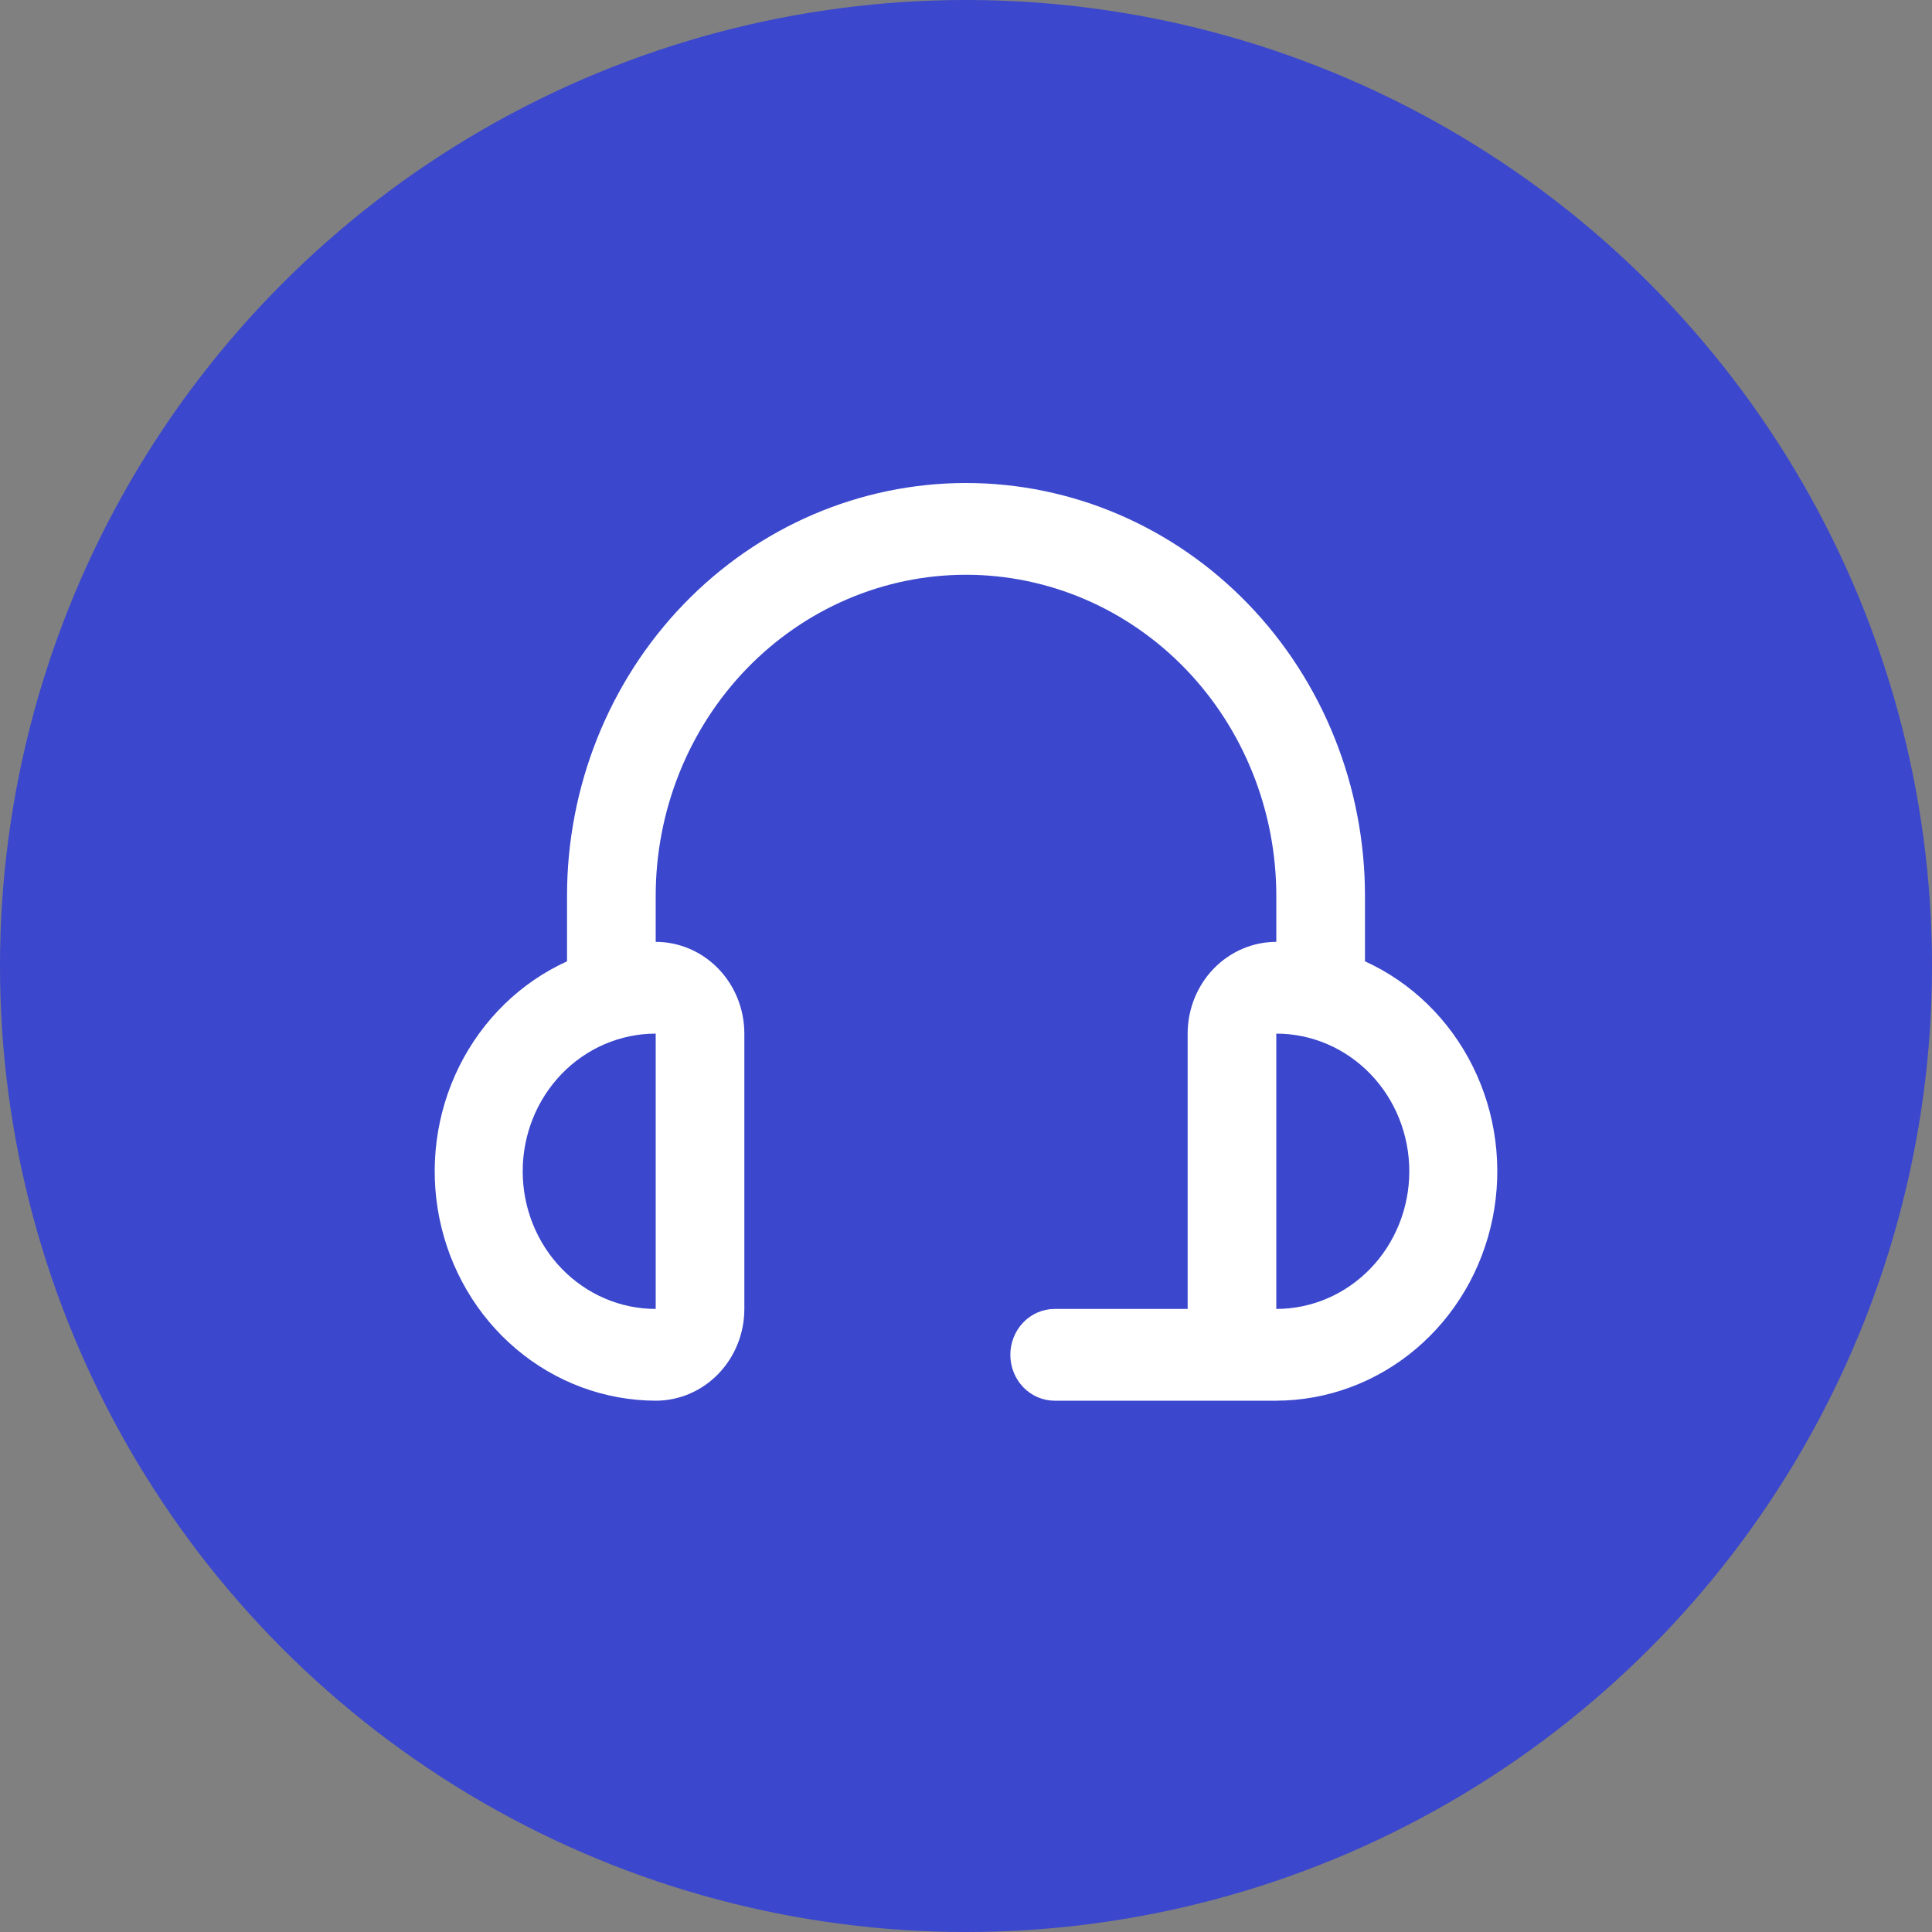
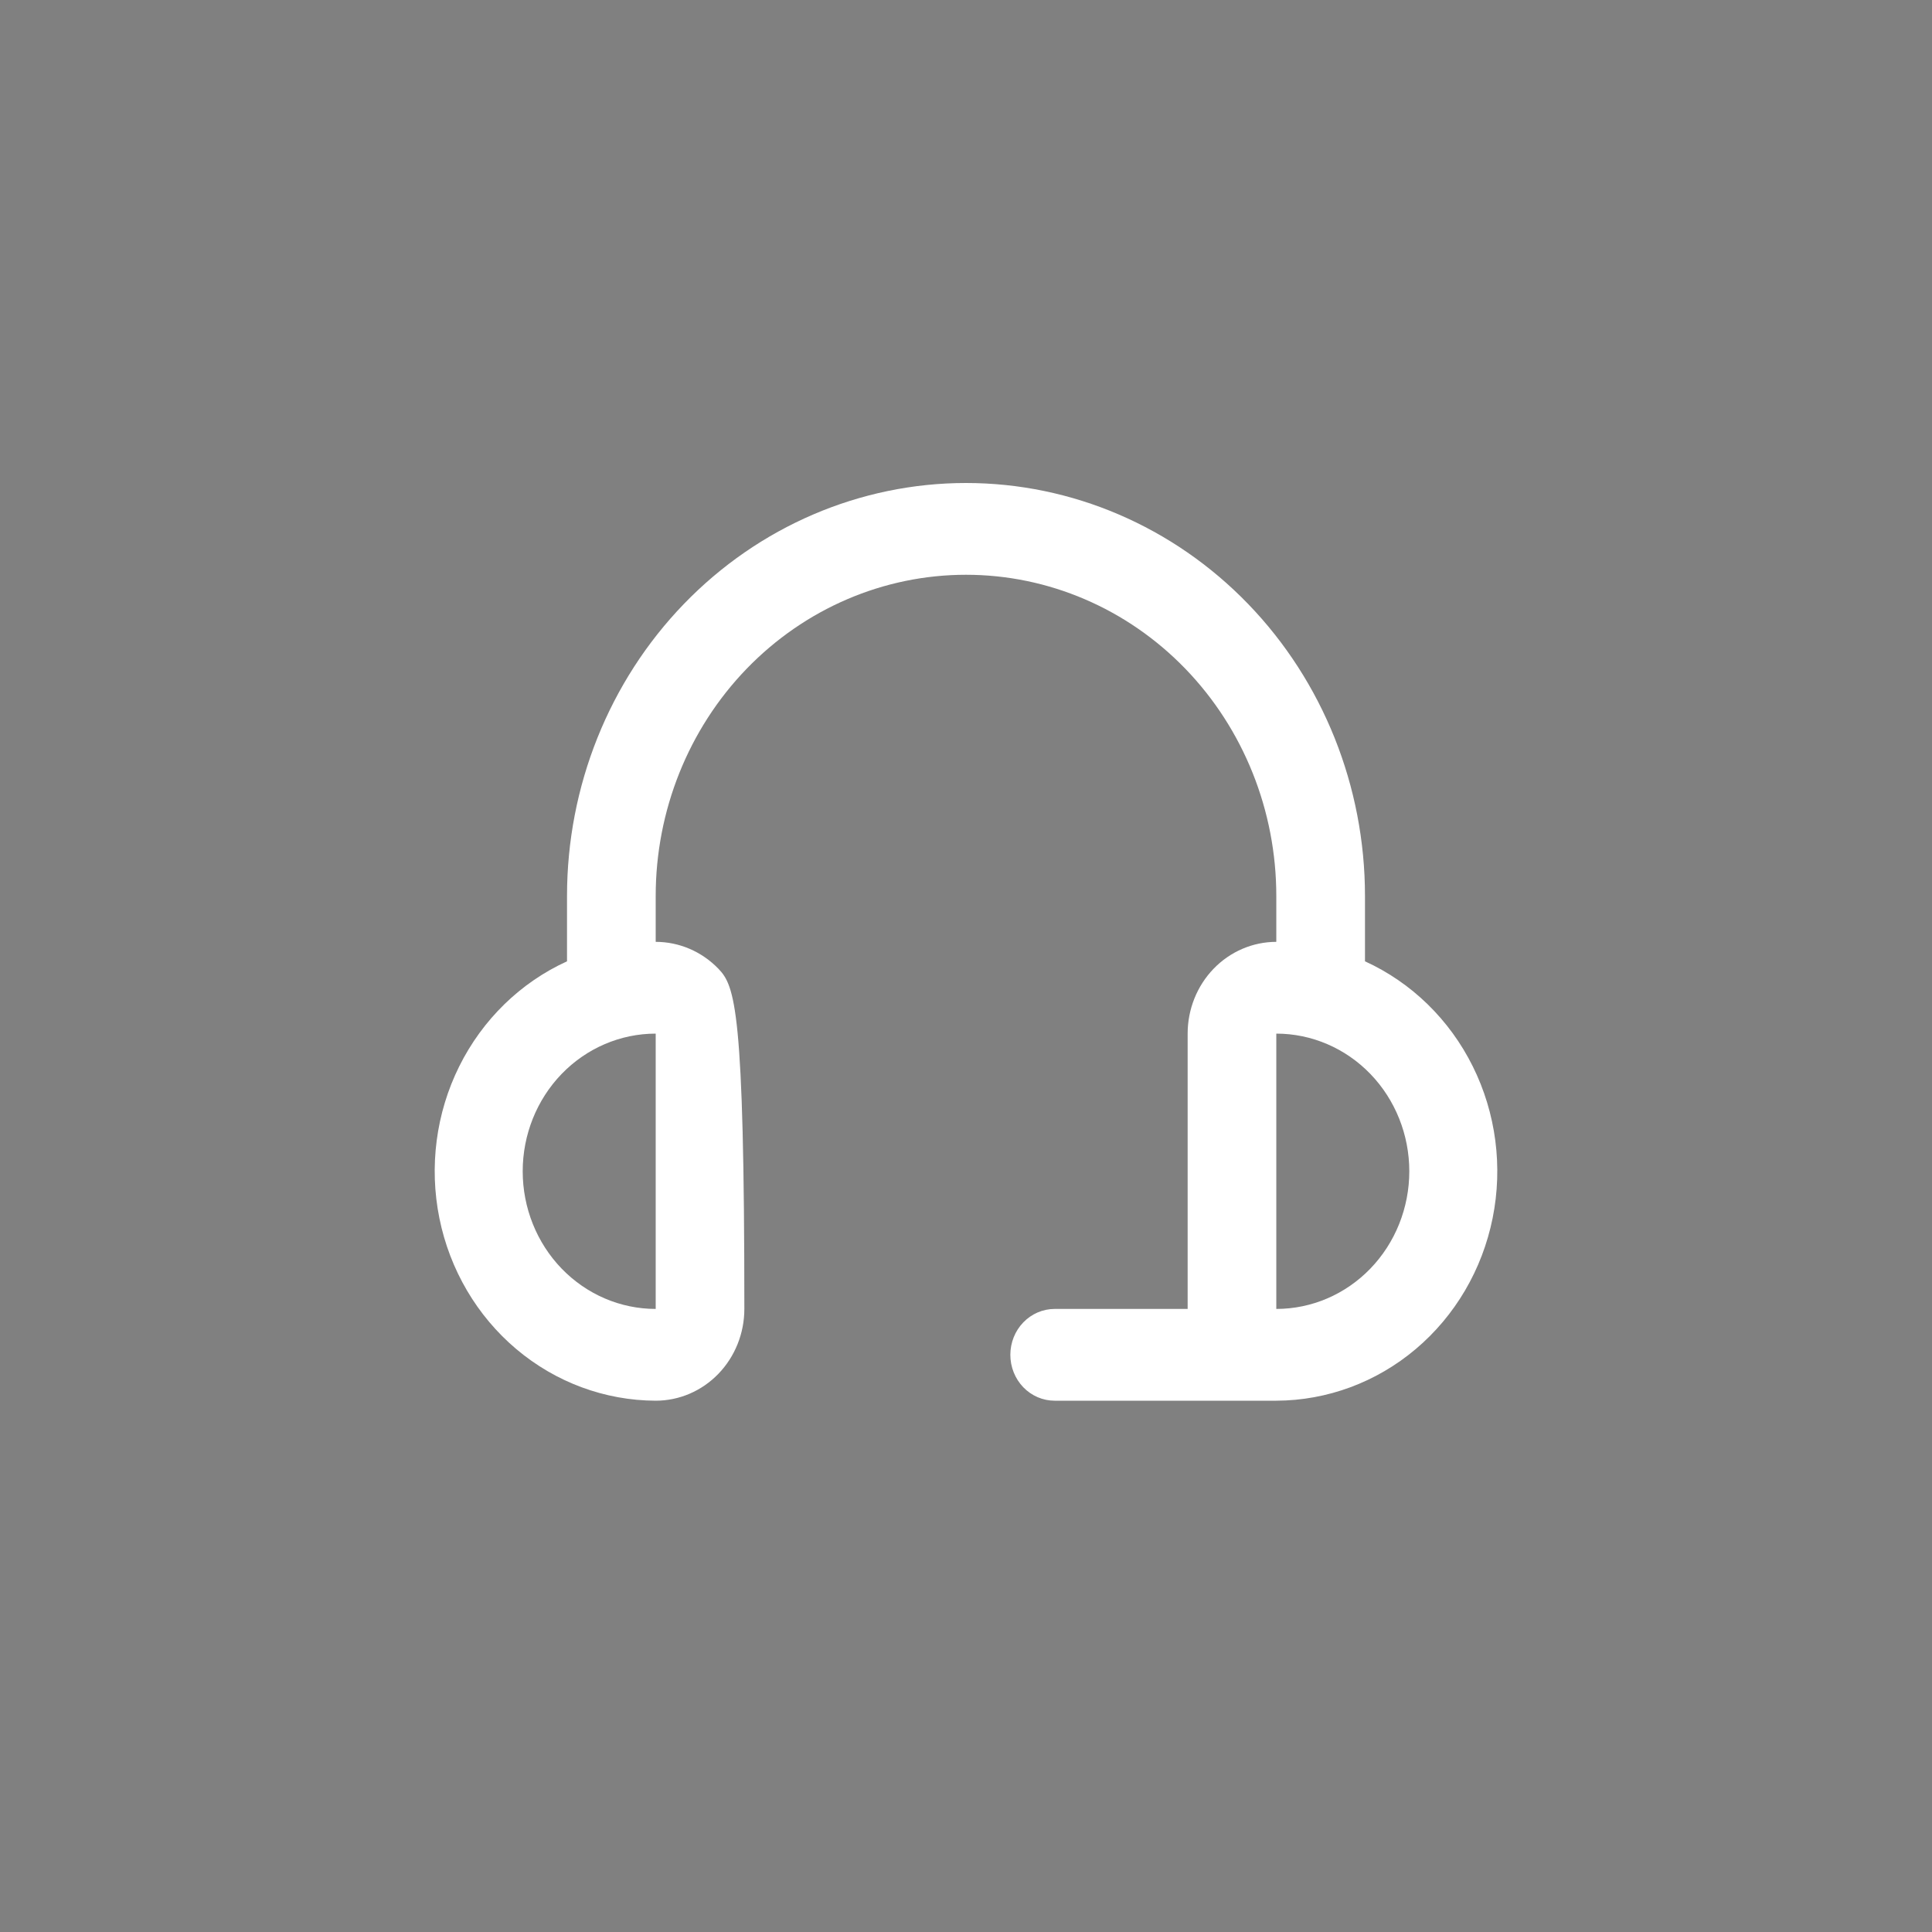
<svg xmlns="http://www.w3.org/2000/svg" width="80" height="80" viewBox="0 0 80 80" fill="none">
  <rect x="0" y="0" width="80" height="80" fill="#808080" stroke="none" />
-   <circle cx="40" cy="40" r="40" fill="#3B47CC" />
-   <path d="M56.521 39.806V37.1C56.521 32.565 54.78 28.215 51.682 25.009C48.584 21.802 44.382 20 40 20C35.618 20 31.416 21.802 28.318 25.009C25.22 28.215 23.479 32.565 23.479 37.1V39.806C21.554 40.683 19.979 42.218 19.016 44.155C18.054 46.091 17.764 48.311 18.194 50.442C18.624 52.574 19.748 54.487 21.379 55.863C23.009 57.239 25.047 57.993 27.151 58C28.124 58 29.058 57.6 29.747 56.887C30.435 56.174 30.822 55.208 30.822 54.2V42.8C30.822 41.792 30.435 40.826 29.747 40.113C29.058 39.4 28.124 39 27.151 39V37.1C27.151 33.573 28.504 30.19 30.914 27.695C33.324 25.201 36.592 23.8 40 23.8C43.408 23.8 46.676 25.201 49.086 27.695C51.496 30.19 52.849 33.573 52.849 37.1V39C51.876 39 50.942 39.4 50.253 40.113C49.565 40.826 49.178 41.792 49.178 42.8V54.2H43.671C43.184 54.2 42.718 54.4 42.373 54.757C42.029 55.113 41.836 55.596 41.836 56.1C41.836 56.604 42.029 57.087 42.373 57.444C42.718 57.8 43.184 58 43.671 58H52.849C54.953 57.993 56.991 57.239 58.621 55.863C60.252 54.487 61.376 52.574 61.806 50.442C62.236 48.311 61.946 46.091 60.984 44.155C60.022 42.218 58.446 40.683 56.521 39.806V39.806ZM27.151 54.2C25.69 54.2 24.29 53.599 23.257 52.531C22.224 51.462 21.644 50.012 21.644 48.5C21.644 46.988 22.224 45.538 23.257 44.469C24.29 43.401 25.69 42.8 27.151 42.8V54.2ZM52.849 54.2V42.8C54.31 42.8 55.711 43.401 56.743 44.469C57.776 45.538 58.356 46.988 58.356 48.5C58.356 50.012 57.776 51.462 56.743 52.531C55.711 53.599 54.31 54.2 52.849 54.2Z" fill="white" />
+   <path d="M56.521 39.806V37.1C56.521 32.565 54.78 28.215 51.682 25.009C48.584 21.802 44.382 20 40 20C35.618 20 31.416 21.802 28.318 25.009C25.22 28.215 23.479 32.565 23.479 37.1V39.806C21.554 40.683 19.979 42.218 19.016 44.155C18.054 46.091 17.764 48.311 18.194 50.442C18.624 52.574 19.748 54.487 21.379 55.863C23.009 57.239 25.047 57.993 27.151 58C28.124 58 29.058 57.6 29.747 56.887C30.435 56.174 30.822 55.208 30.822 54.2C30.822 41.792 30.435 40.826 29.747 40.113C29.058 39.4 28.124 39 27.151 39V37.1C27.151 33.573 28.504 30.19 30.914 27.695C33.324 25.201 36.592 23.8 40 23.8C43.408 23.8 46.676 25.201 49.086 27.695C51.496 30.19 52.849 33.573 52.849 37.1V39C51.876 39 50.942 39.4 50.253 40.113C49.565 40.826 49.178 41.792 49.178 42.8V54.2H43.671C43.184 54.2 42.718 54.4 42.373 54.757C42.029 55.113 41.836 55.596 41.836 56.1C41.836 56.604 42.029 57.087 42.373 57.444C42.718 57.8 43.184 58 43.671 58H52.849C54.953 57.993 56.991 57.239 58.621 55.863C60.252 54.487 61.376 52.574 61.806 50.442C62.236 48.311 61.946 46.091 60.984 44.155C60.022 42.218 58.446 40.683 56.521 39.806V39.806ZM27.151 54.2C25.69 54.2 24.29 53.599 23.257 52.531C22.224 51.462 21.644 50.012 21.644 48.5C21.644 46.988 22.224 45.538 23.257 44.469C24.29 43.401 25.69 42.8 27.151 42.8V54.2ZM52.849 54.2V42.8C54.31 42.8 55.711 43.401 56.743 44.469C57.776 45.538 58.356 46.988 58.356 48.5C58.356 50.012 57.776 51.462 56.743 52.531C55.711 53.599 54.31 54.2 52.849 54.2Z" fill="white" />
</svg>